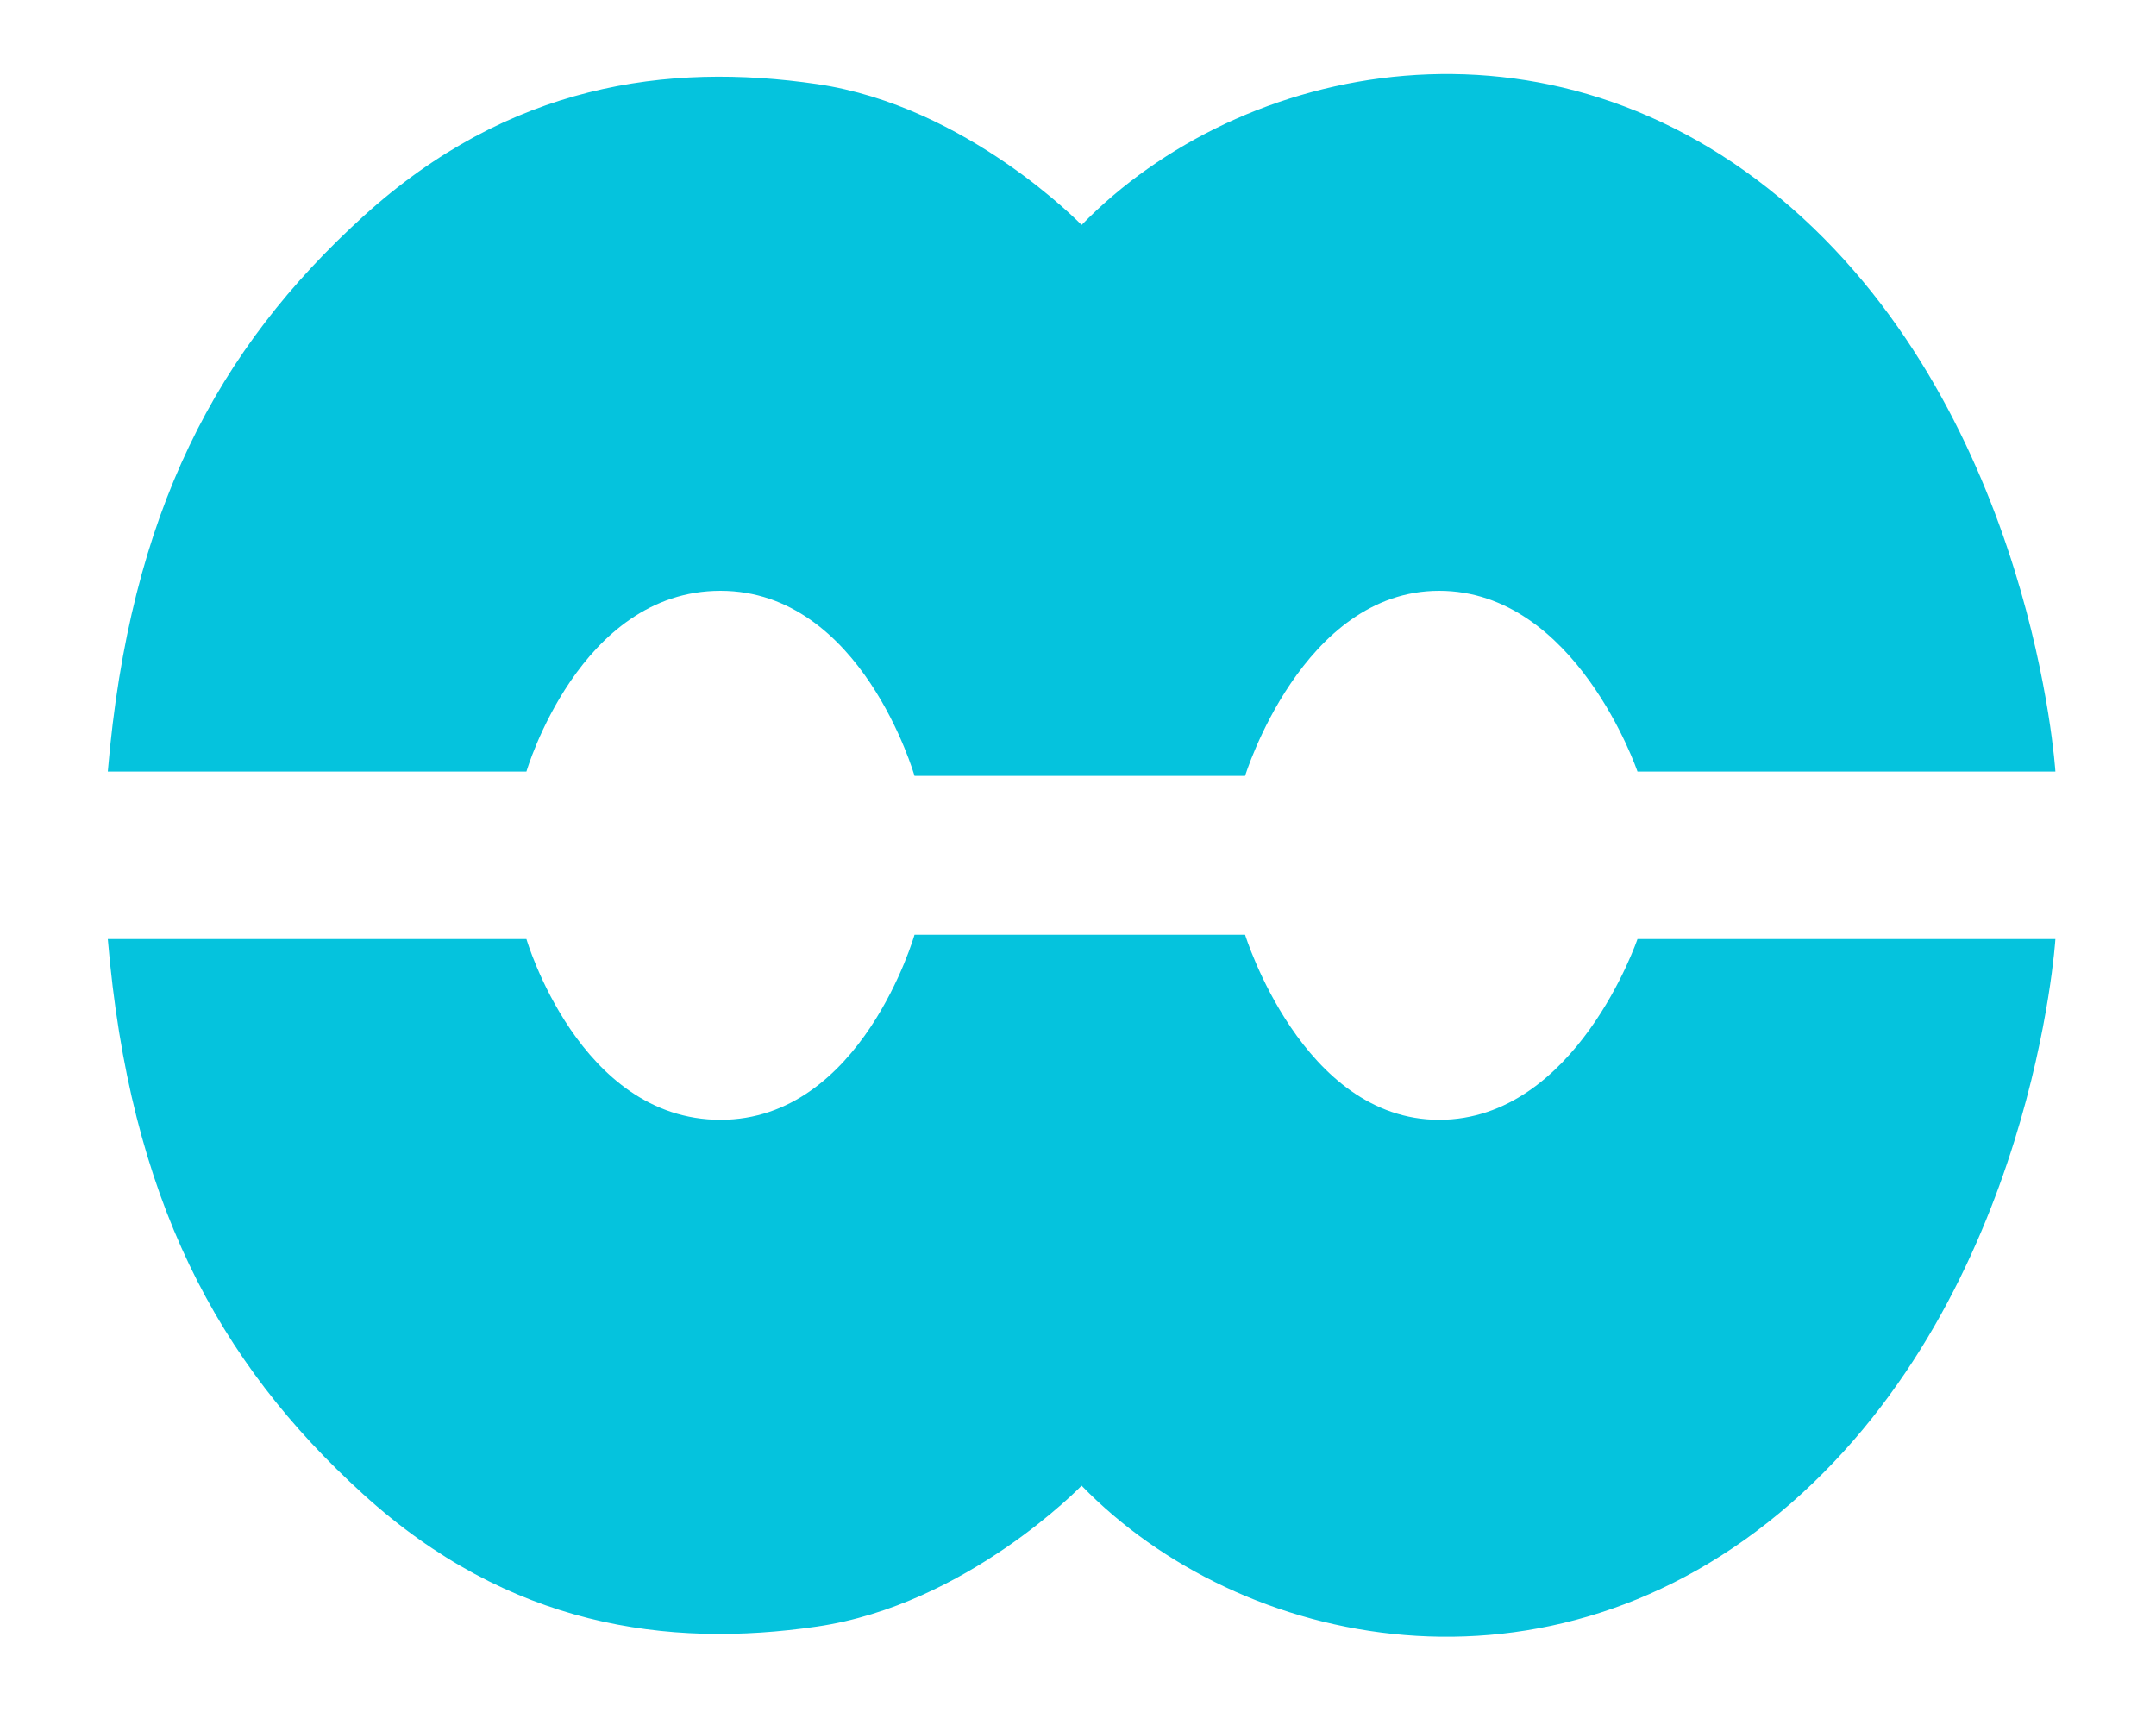
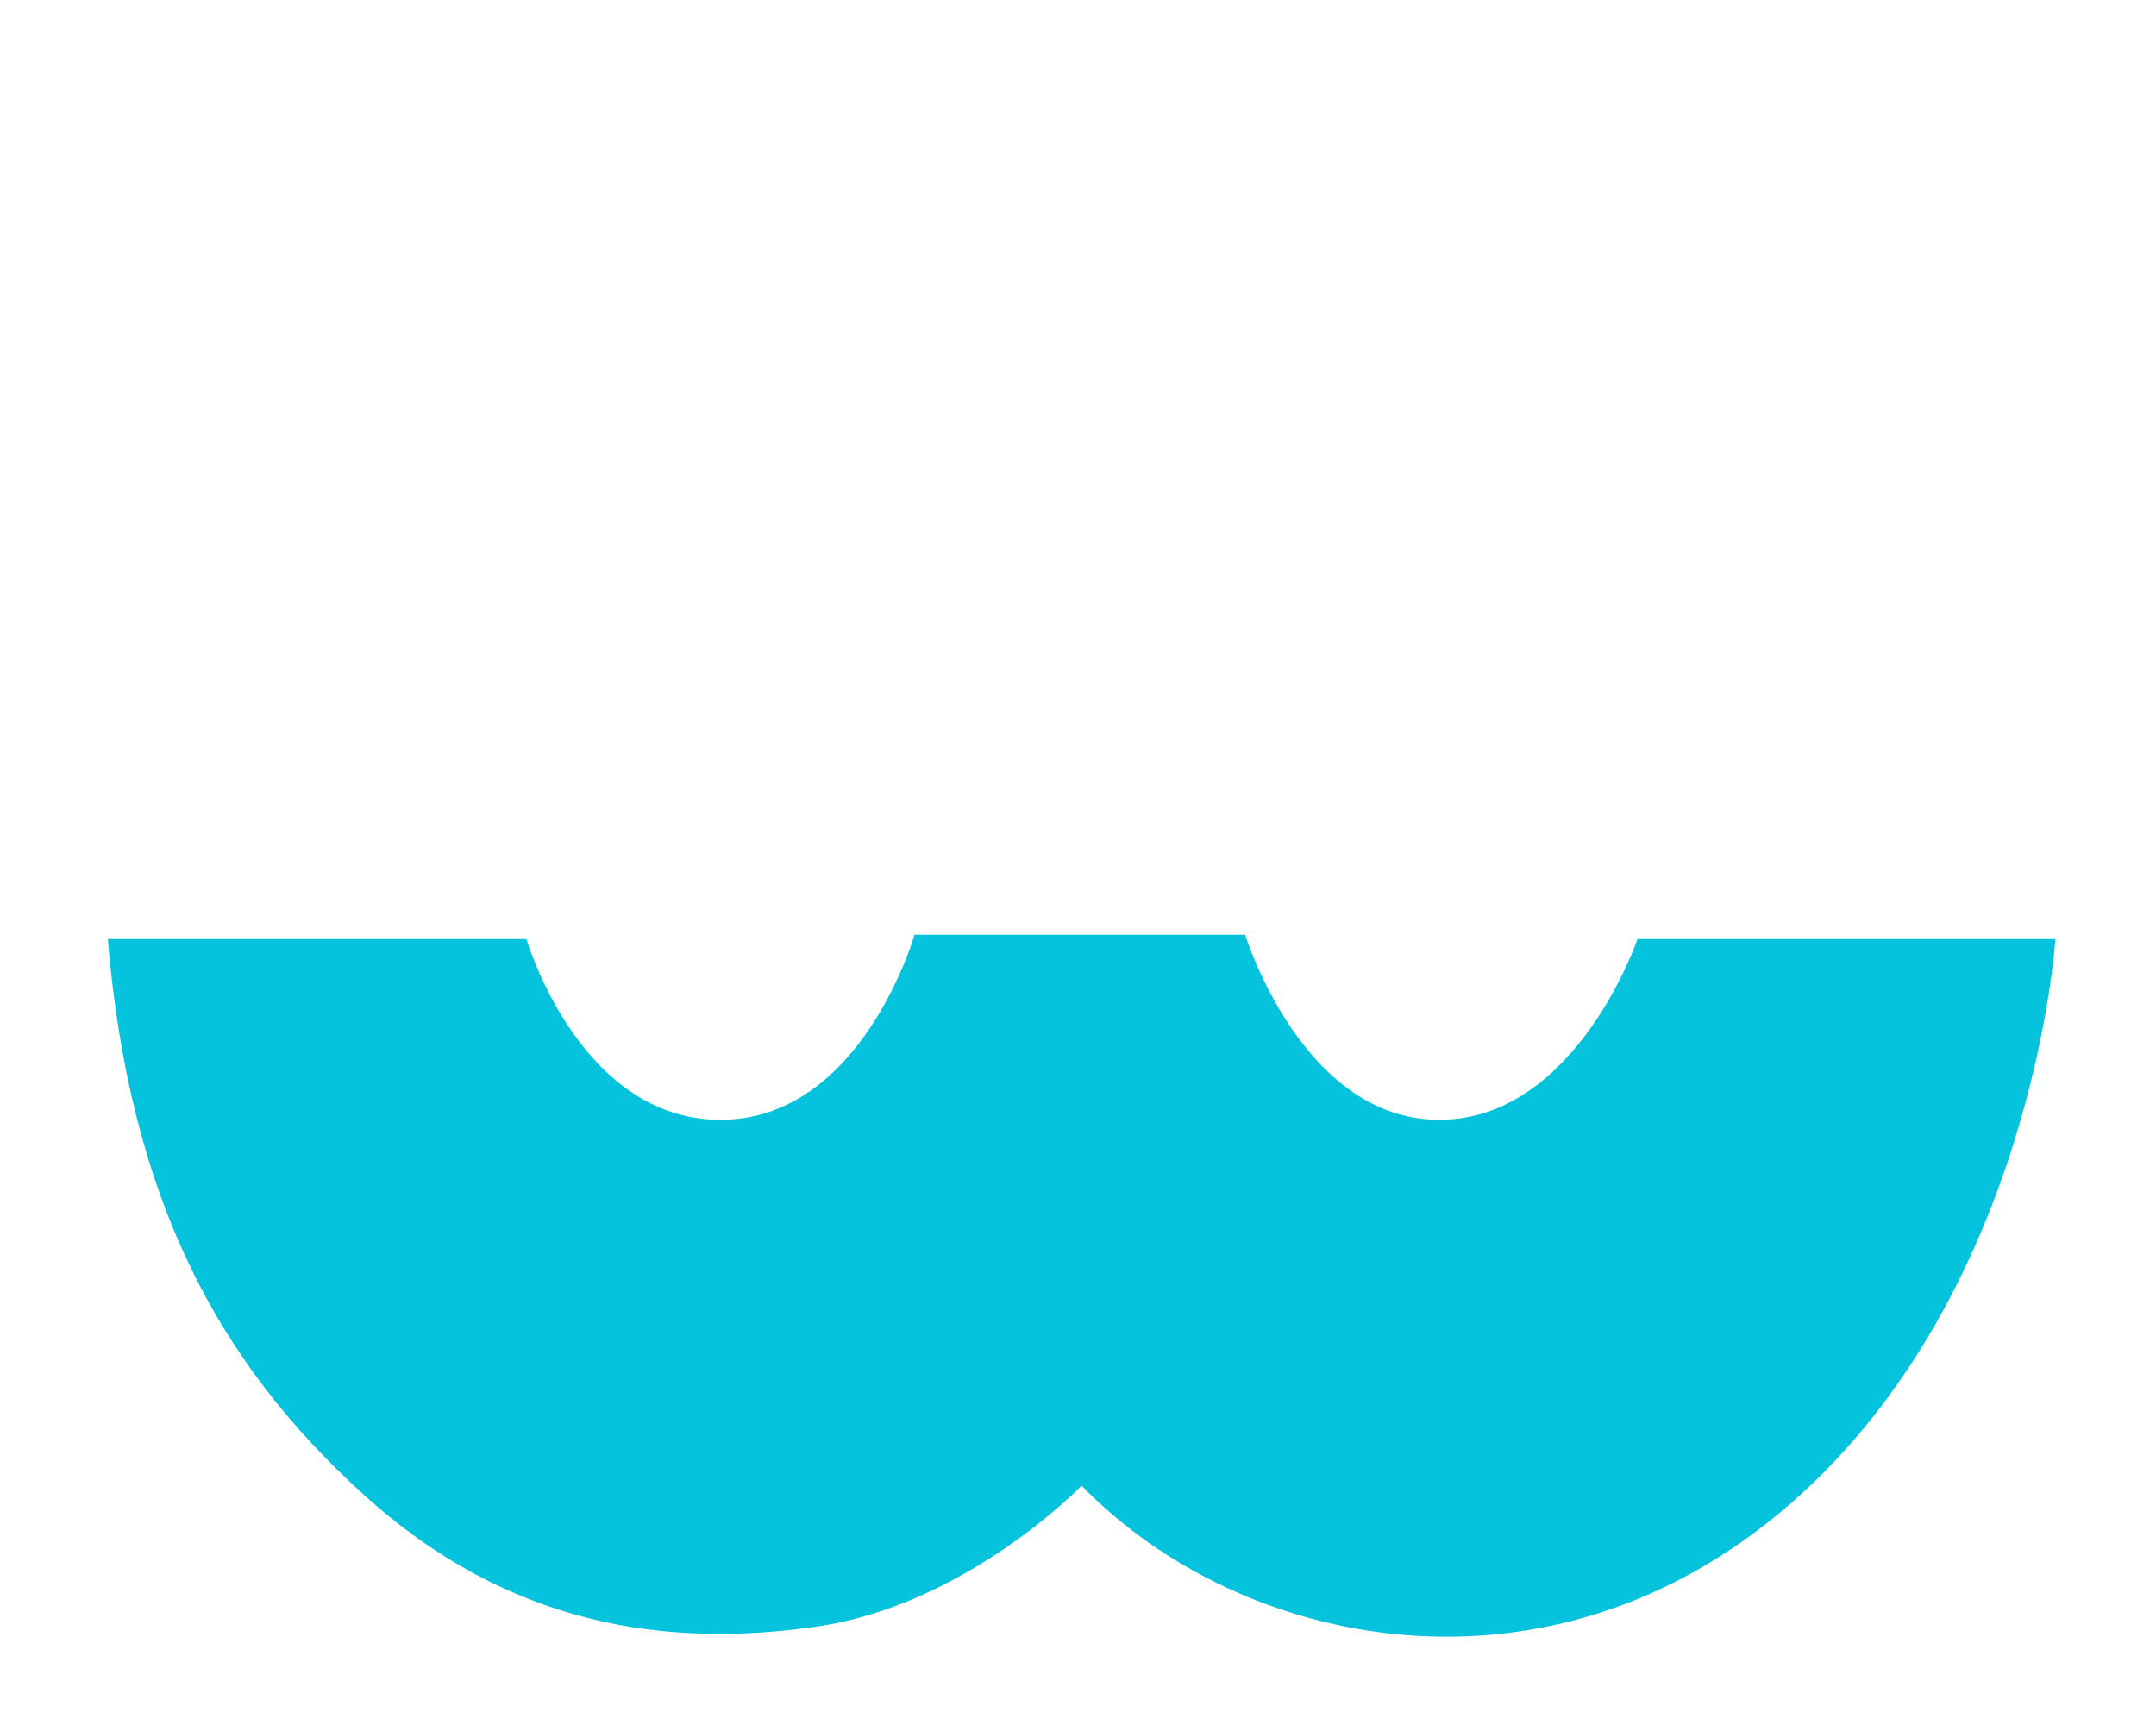
<svg xmlns="http://www.w3.org/2000/svg" version="1.1" id="Layer_1" x="0px" y="0px" viewBox="0 0 600 480" style="enable-background:new 0 0 600 480;" xml:space="preserve">
  <style type="text/css">
	.st0{fill:#05C3DD;}
</style>
  <g>
-     <path class="st0" d="M30,214.7h116.5c0,0,14.7-50.3,54-50.3s54,51.5,54,51.5h92c0,0,15.9-51.5,54-51.5s55.2,50.3,55.2,50.3H572   c0,0-6.1-98.1-73.6-157S345.1,17.3,301,62.6c0,0-31.9-33.1-73.6-39.2s-85.8,0-126.3,36.8S36.1,142.4,30,214.7z" />
    <path class="st0" d="M30,261.3h116.5c0,0,14.7,50.3,54,50.3s54-51.5,54-51.5h92c0,0,15.9,51.5,54,51.5s55.2-50.3,55.2-50.3H572   c0,0-6.1,98.1-73.6,157s-153.3,40.5-197.4-4.9c0,0-31.9,33.1-73.6,39.2c-41.7,6.1-85.8,0-126.3-36.8S36.1,333.6,30,261.3z" />
  </g>
</svg>